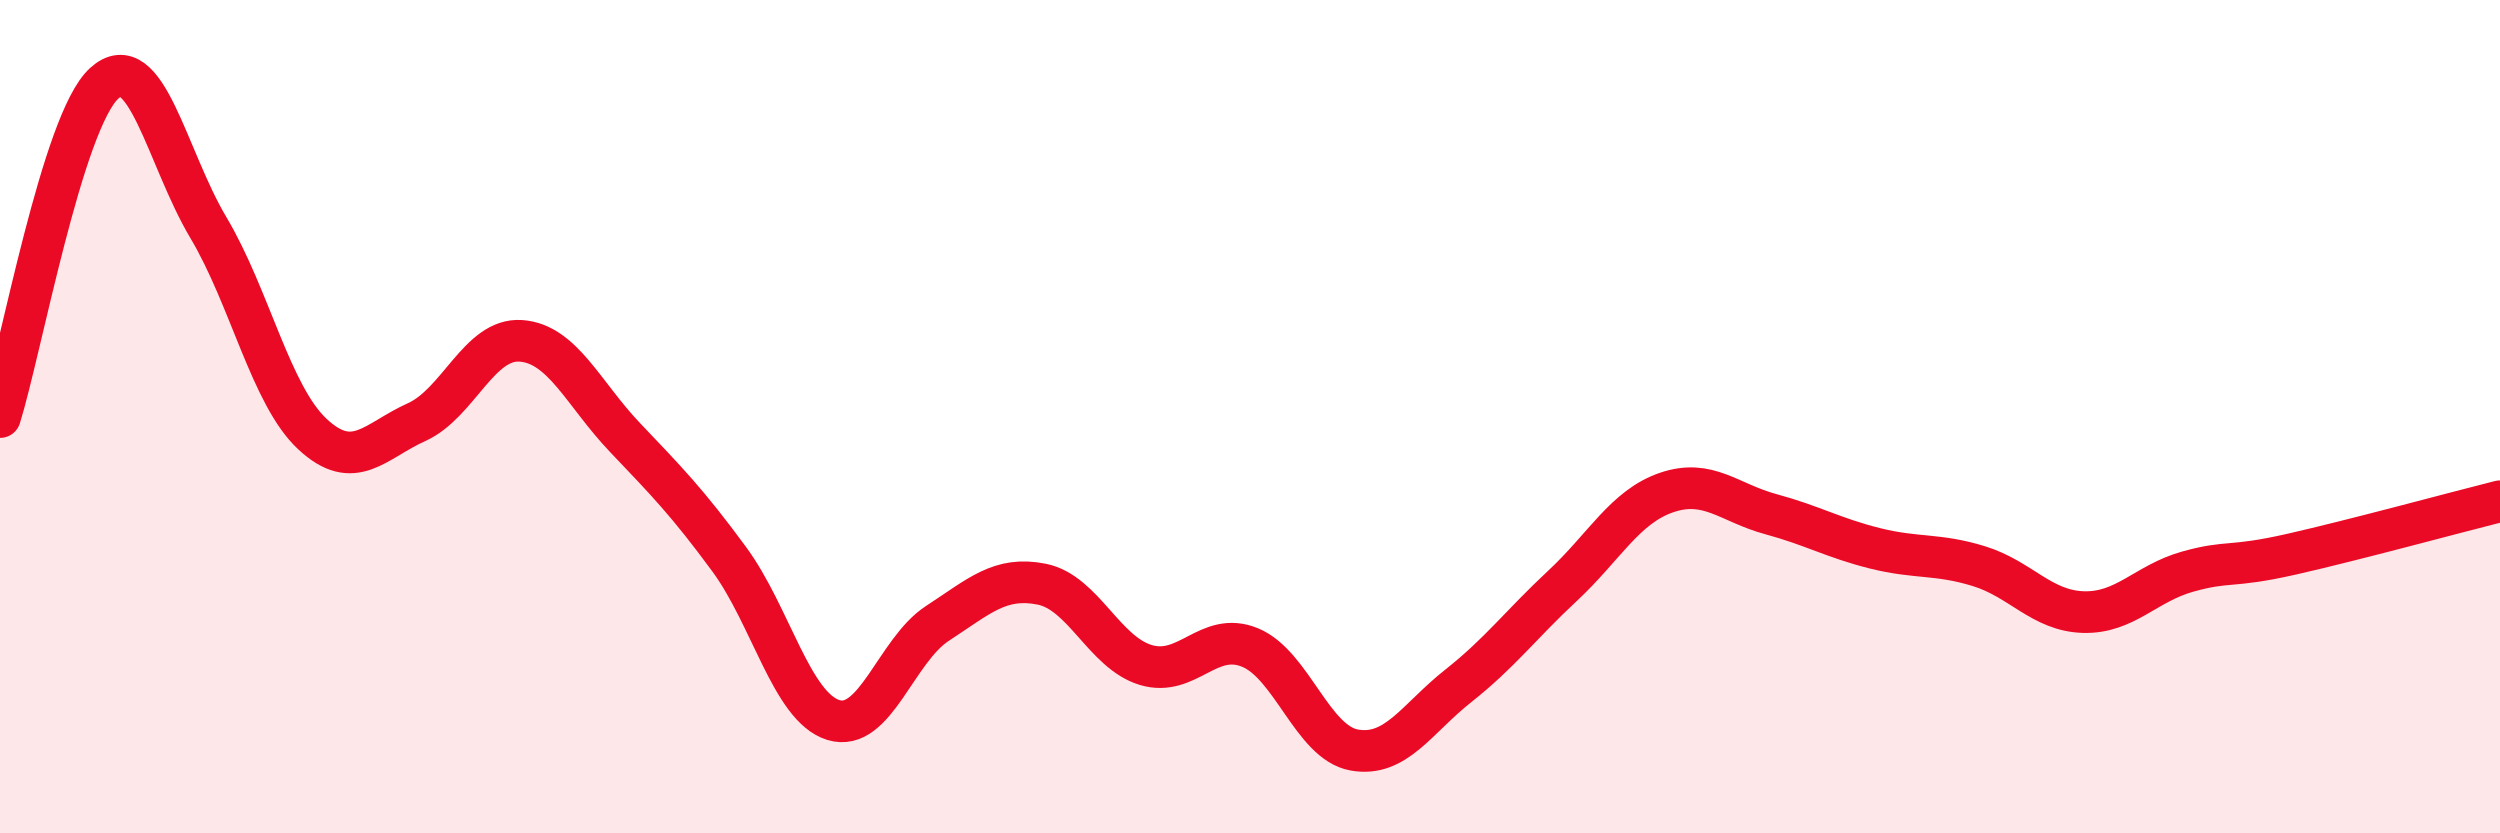
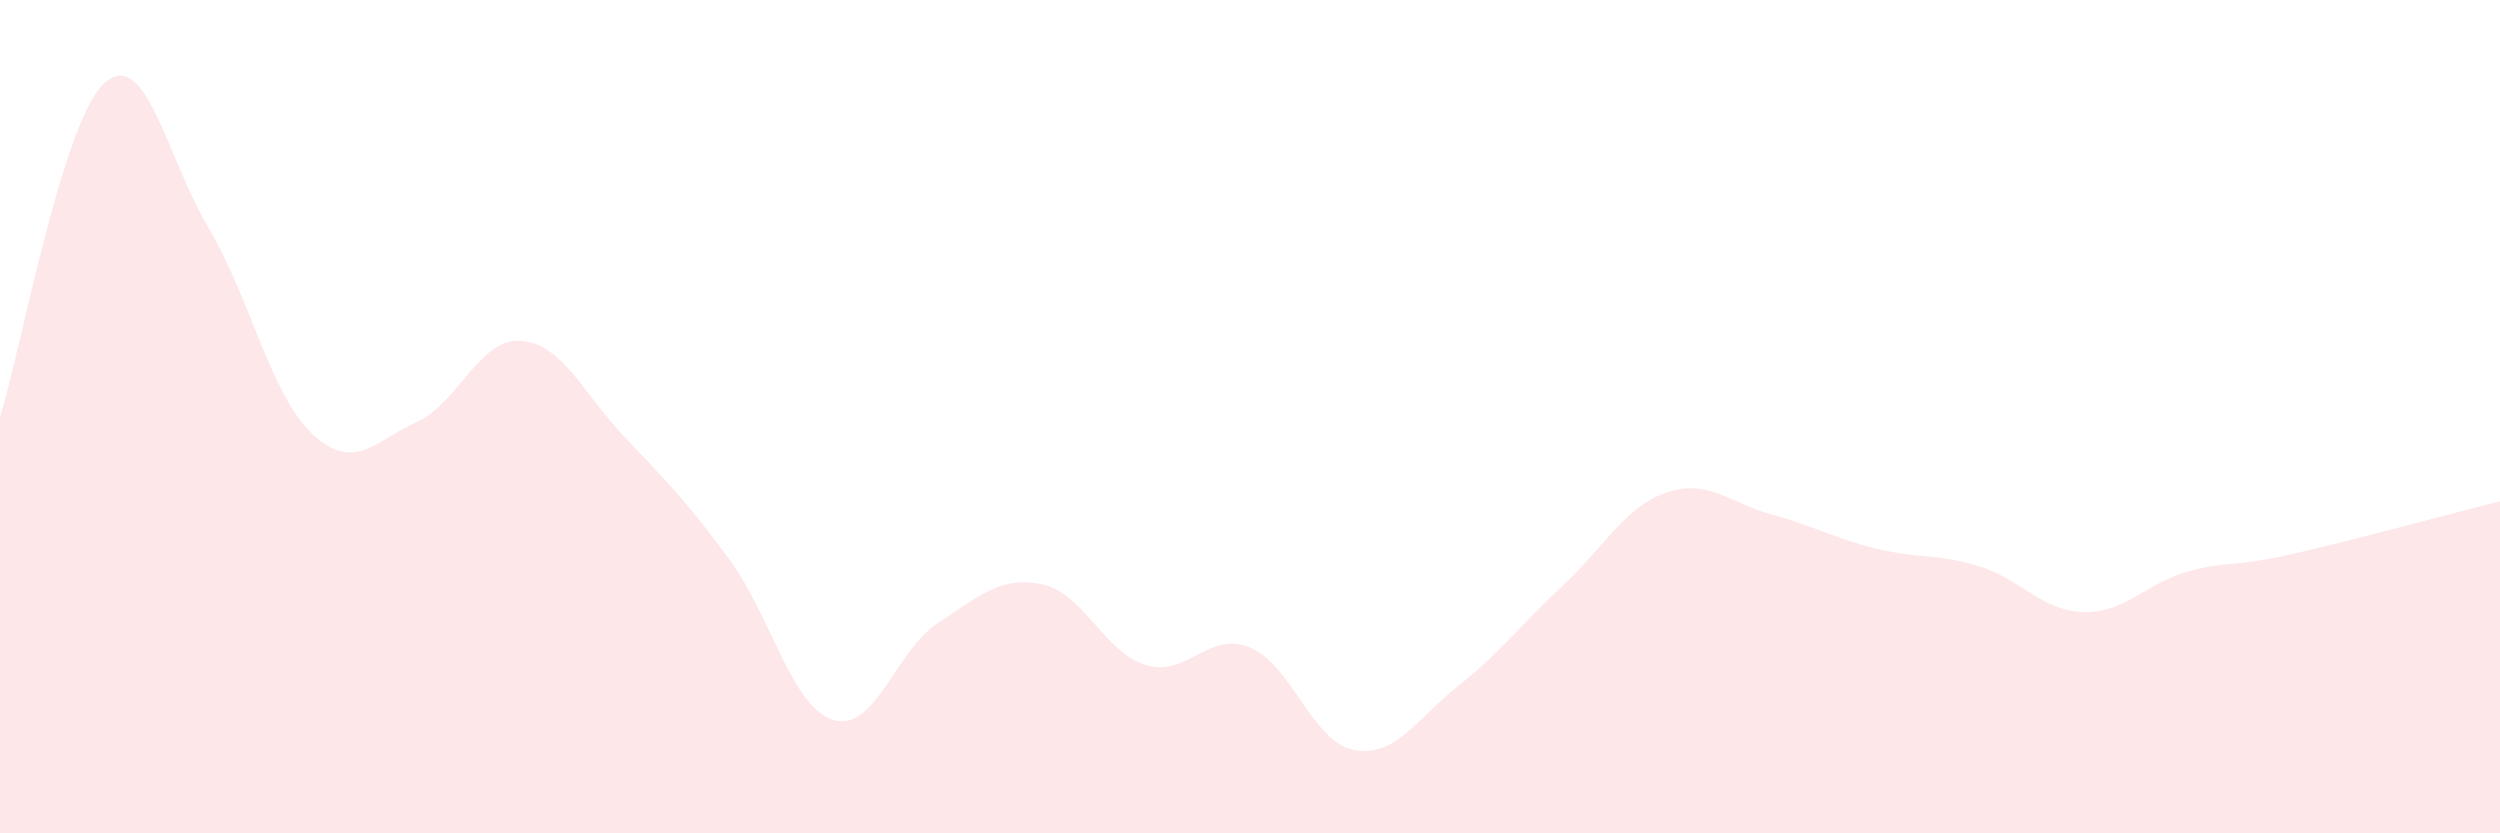
<svg xmlns="http://www.w3.org/2000/svg" width="60" height="20" viewBox="0 0 60 20">
  <path d="M 0,10.01 C 0.5,8.41 1.5,2.91 2.5,2 C 3.5,1.09 4,3.78 5,5.46 C 6,7.14 6.5,9.49 7.5,10.42 C 8.5,11.35 9,10.58 10,10.13 C 11,9.68 11.5,8.11 12.5,8.18 C 13.5,8.25 14,9.45 15,10.5 C 16,11.55 16.5,12.06 17.5,13.42 C 18.5,14.78 19,16.97 20,17.28 C 21,17.59 21.5,15.61 22.5,14.96 C 23.5,14.31 24,13.82 25,14.02 C 26,14.22 26.5,15.66 27.5,15.96 C 28.5,16.26 29,15.13 30,15.54 C 31,15.95 31.5,17.82 32.5,18 C 33.5,18.18 34,17.25 35,16.46 C 36,15.67 36.5,14.99 37.5,14.06 C 38.5,13.13 39,12.16 40,11.82 C 41,11.48 41.5,12.07 42.5,12.34 C 43.5,12.61 44,12.91 45,13.16 C 46,13.41 46.5,13.28 47.5,13.59 C 48.5,13.9 49,14.66 50,14.69 C 51,14.72 51.5,14 52.5,13.72 C 53.5,13.44 53.5,13.64 55,13.3 C 56.5,12.96 59,12.28 60,12.03L60 20L0 20Z" fill="#EB0A25" opacity="0.1" stroke-linecap="round" stroke-linejoin="round" />
-   <path d="M 0,10.01 C 0.5,8.41 1.5,2.91 2.5,2 C 3.5,1.09 4,3.78 5,5.46 C 6,7.14 6.5,9.49 7.5,10.42 C 8.5,11.35 9,10.58 10,10.13 C 11,9.68 11.5,8.11 12.5,8.18 C 13.5,8.25 14,9.45 15,10.5 C 16,11.55 16.5,12.06 17.5,13.42 C 18.5,14.78 19,16.97 20,17.28 C 21,17.59 21.5,15.61 22.5,14.96 C 23.5,14.31 24,13.82 25,14.02 C 26,14.22 26.5,15.66 27.5,15.96 C 28.5,16.26 29,15.13 30,15.54 C 31,15.95 31.5,17.82 32.5,18 C 33.5,18.18 34,17.25 35,16.46 C 36,15.67 36.5,14.99 37.5,14.06 C 38.5,13.13 39,12.16 40,11.82 C 41,11.48 41.5,12.07 42.5,12.34 C 43.5,12.61 44,12.91 45,13.16 C 46,13.41 46.5,13.28 47.5,13.59 C 48.5,13.9 49,14.66 50,14.69 C 51,14.72 51.5,14 52.5,13.72 C 53.5,13.44 53.5,13.64 55,13.3 C 56.5,12.96 59,12.28 60,12.03" stroke="#EB0A25" stroke-width="1" fill="none" stroke-linecap="round" stroke-linejoin="round" />
</svg>